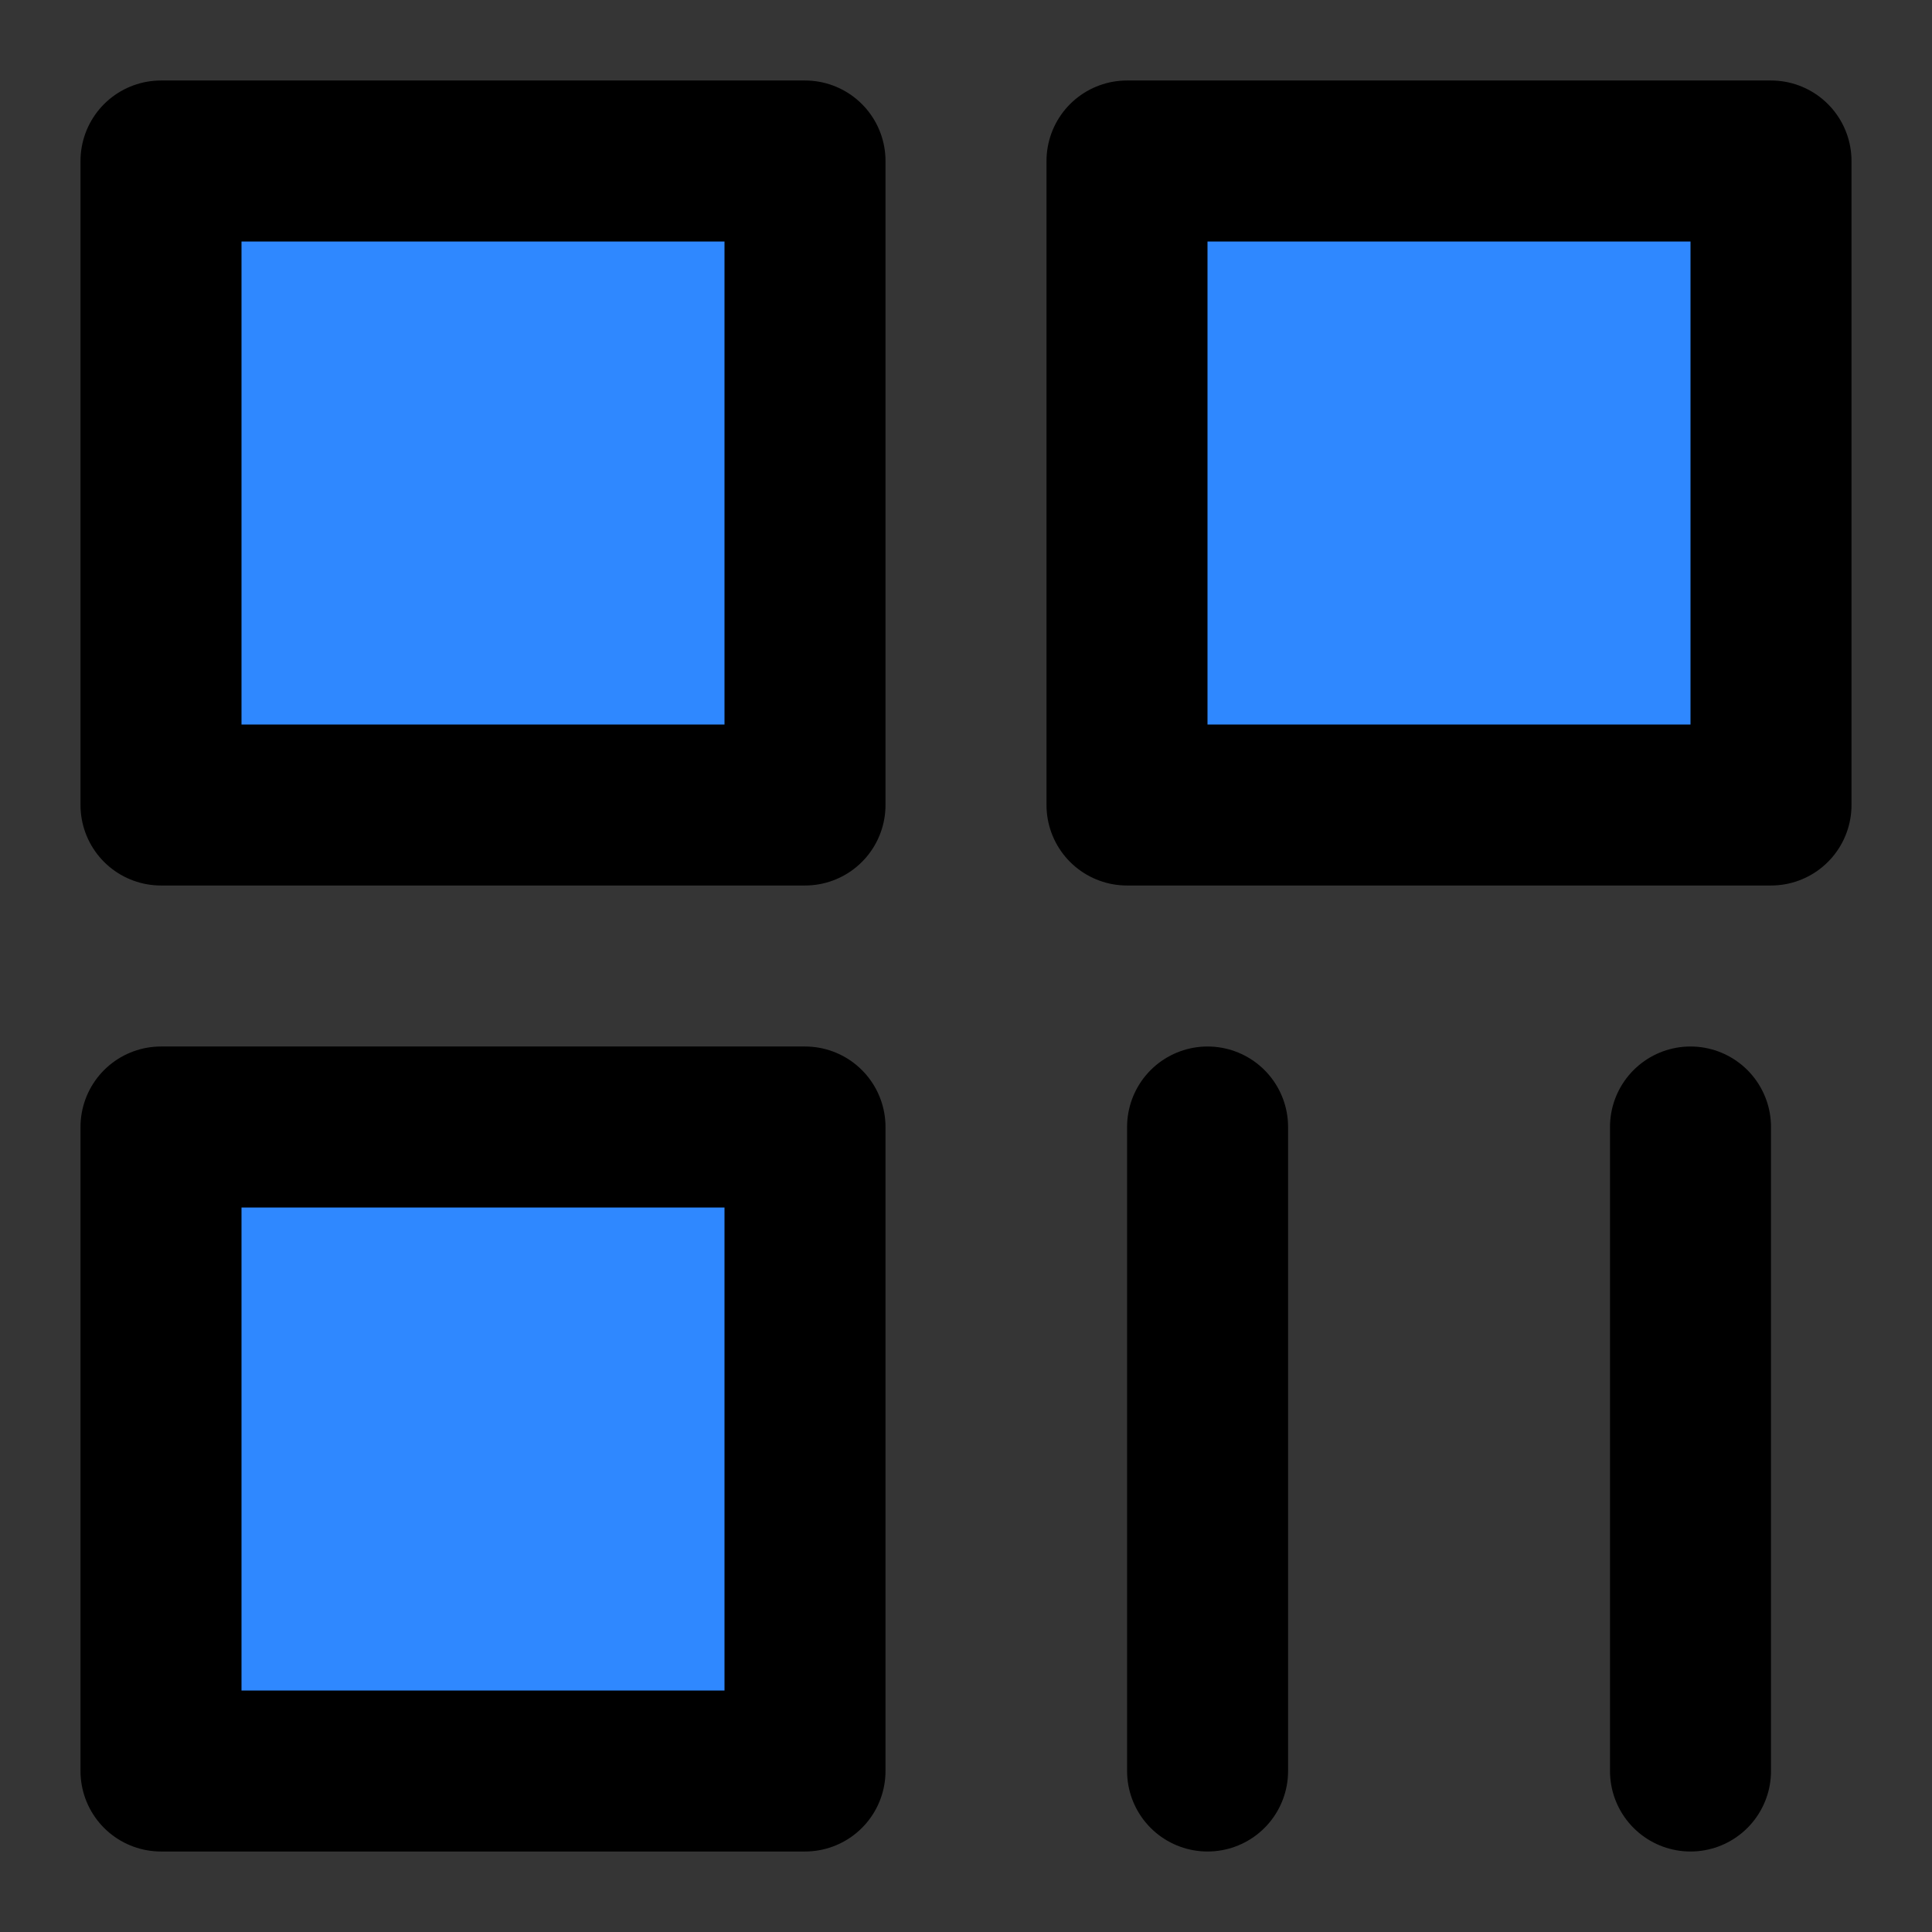
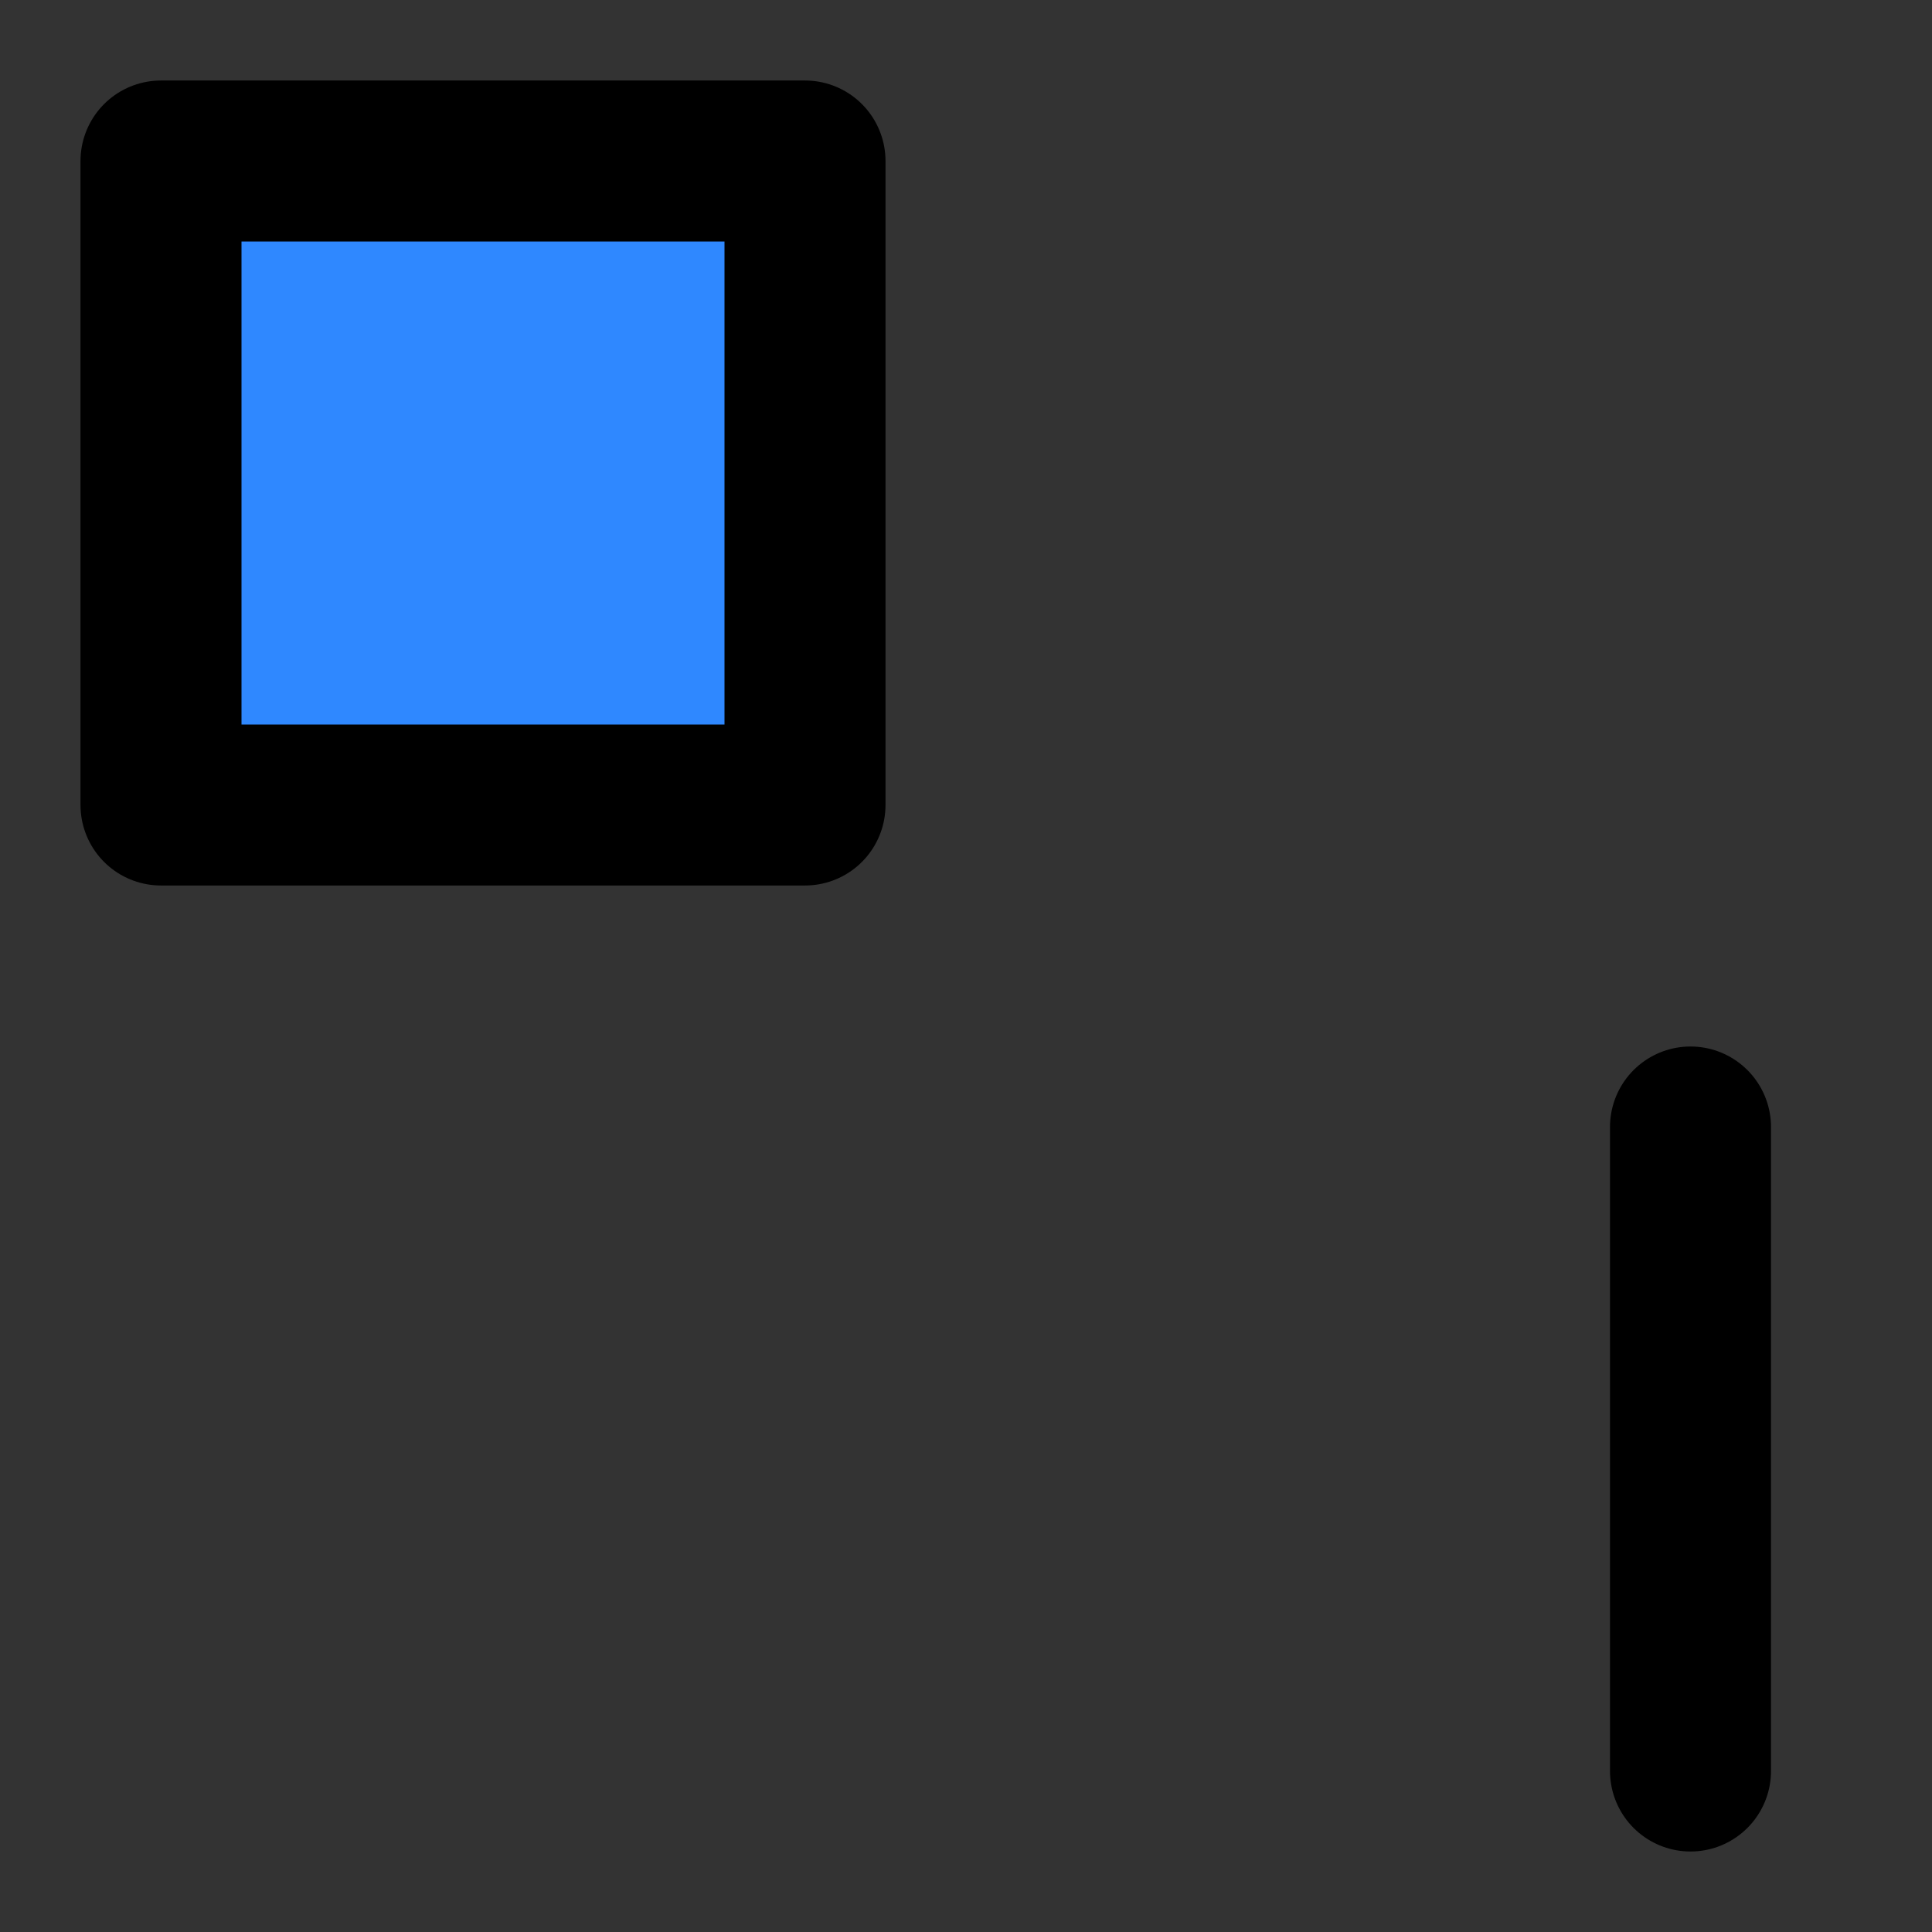
<svg xmlns="http://www.w3.org/2000/svg" width="800px" height="800px" viewBox="0 0 48 48" fill="none">
  <rect x="0" y="0" width="48" height="48" fill="#333333" stroke="none" />
-   <rect width="48" height="48" fill="white" fill-opacity="0.01" />
-   <path d="M20 4H4V20H20V4Z" fill="#2F88FF" stroke="#000000" stroke-width="4" stroke-linejoin="round" />
-   <path d="M20 28H4V44H20V28Z" fill="#2F88FF" stroke="#000000" stroke-width="4" stroke-linejoin="round" />
-   <path d="M44 4H28V20H44V4Z" fill="#2F88FF" stroke="#000000" stroke-width="4" stroke-linejoin="round" />
-   <path d="M30.002 28V44" stroke="#000000" stroke-width="4" stroke-linecap="round" />
+   <path d="M20 4H4V20H20Z" fill="#2F88FF" stroke="#000000" stroke-width="4" stroke-linejoin="round" />
  <path d="M42 28V44" stroke="#000000" stroke-width="4" stroke-linecap="round" />
</svg>